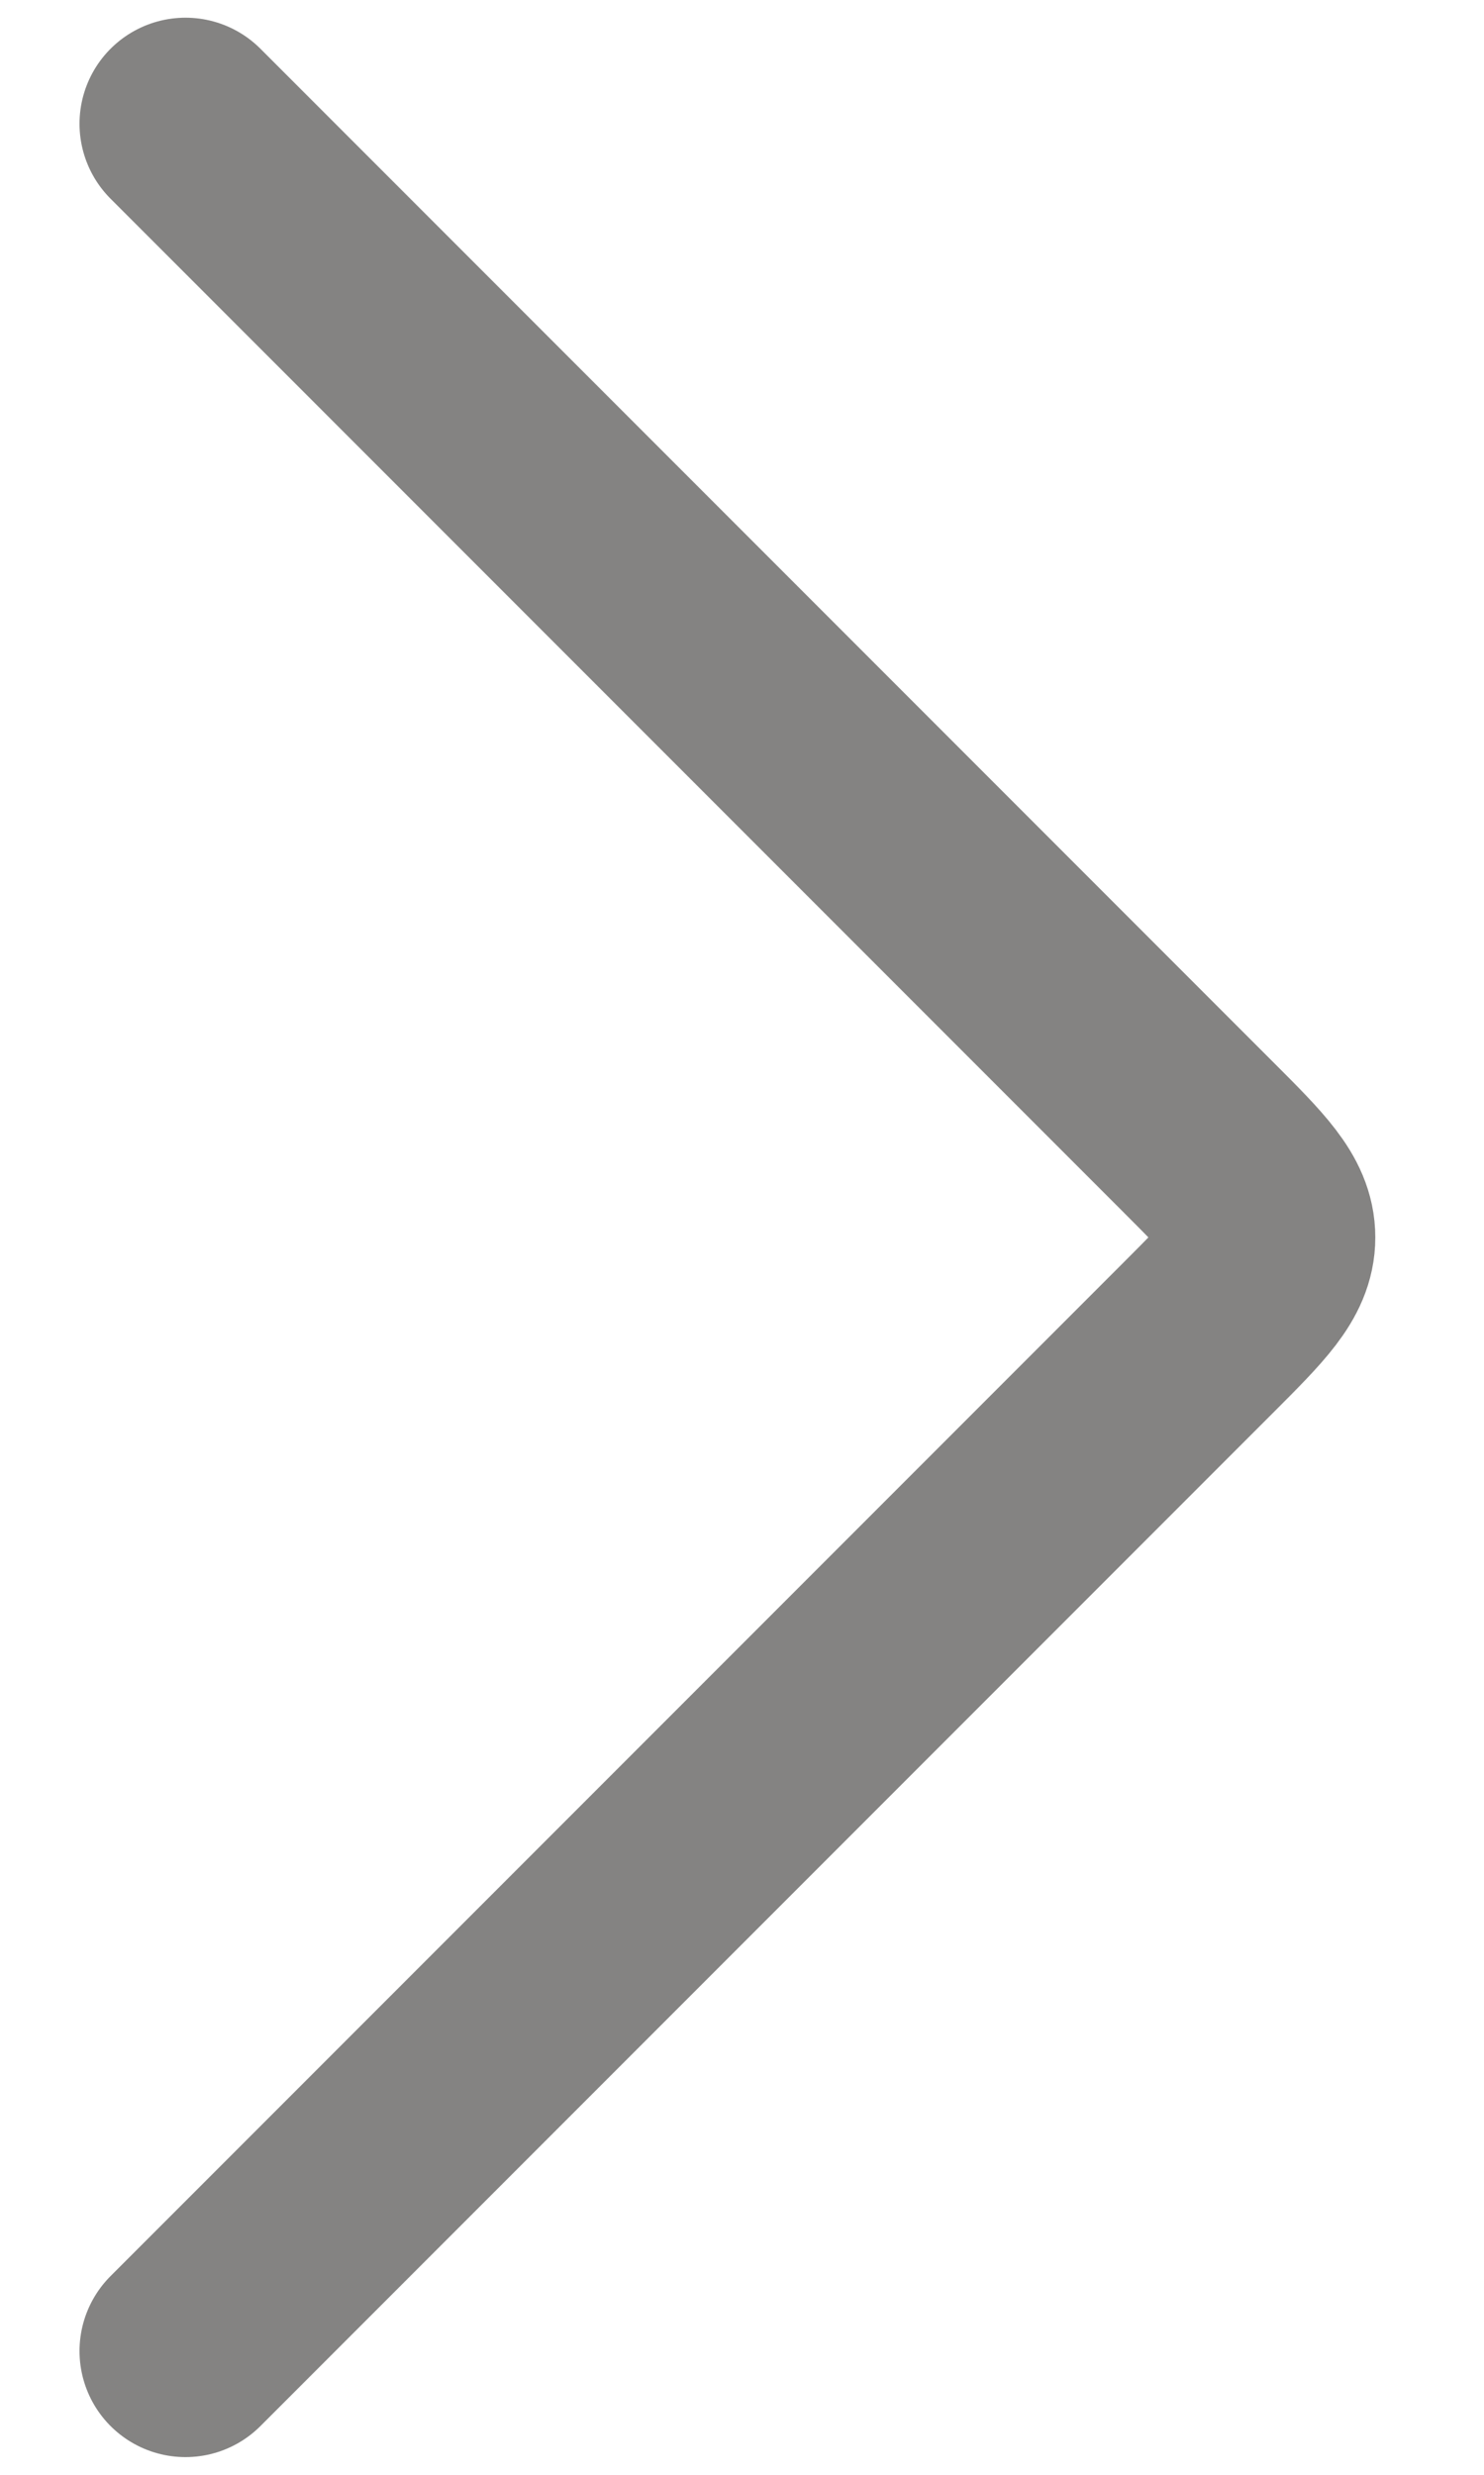
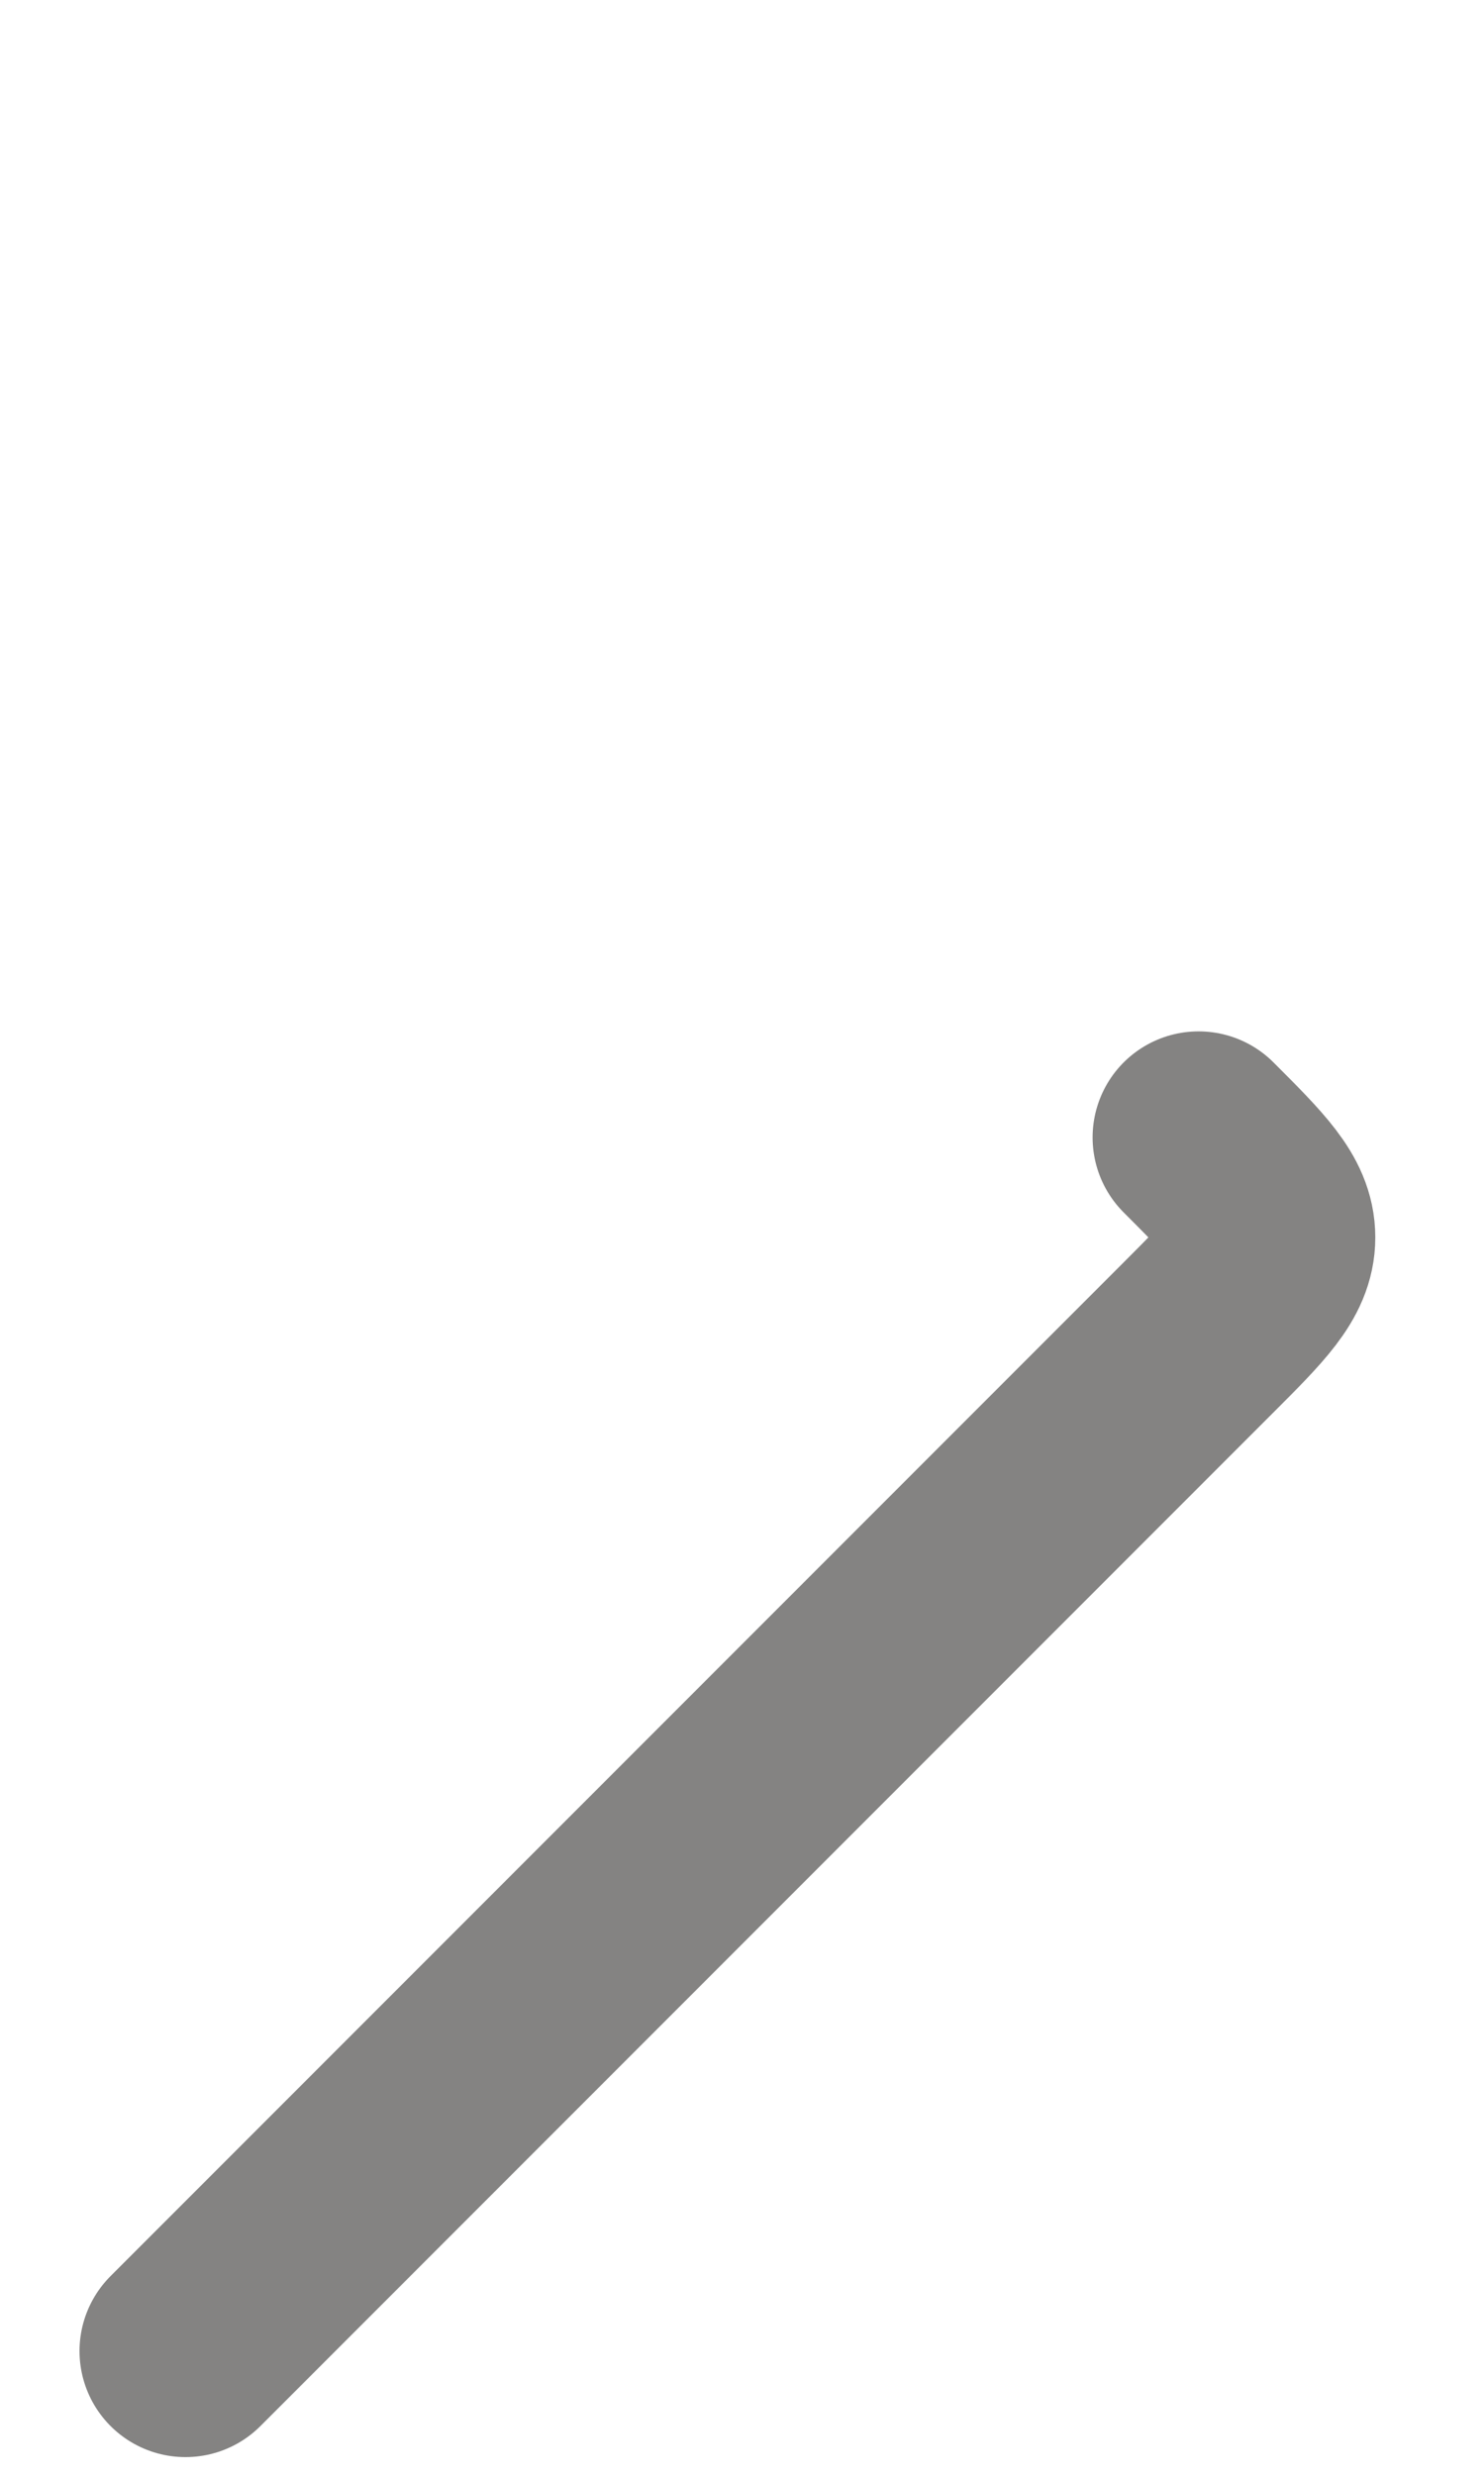
<svg xmlns="http://www.w3.org/2000/svg" width="6" height="10" viewBox="0 0 6 10" fill="none">
-   <path d="M0.75 9.5L4.846 5.404C5.036 5.214 5.132 5.118 5.132 5C5.132 4.882 5.036 4.786 4.846 4.596L0.75 0.5" stroke="#848382" stroke-width="0.857" stroke-linecap="round" stroke-linejoin="round" />
+   <path d="M0.75 9.5L4.846 5.404C5.036 5.214 5.132 5.118 5.132 5C5.132 4.882 5.036 4.786 4.846 4.596" stroke="#848382" stroke-width="0.857" stroke-linecap="round" stroke-linejoin="round" />
</svg>